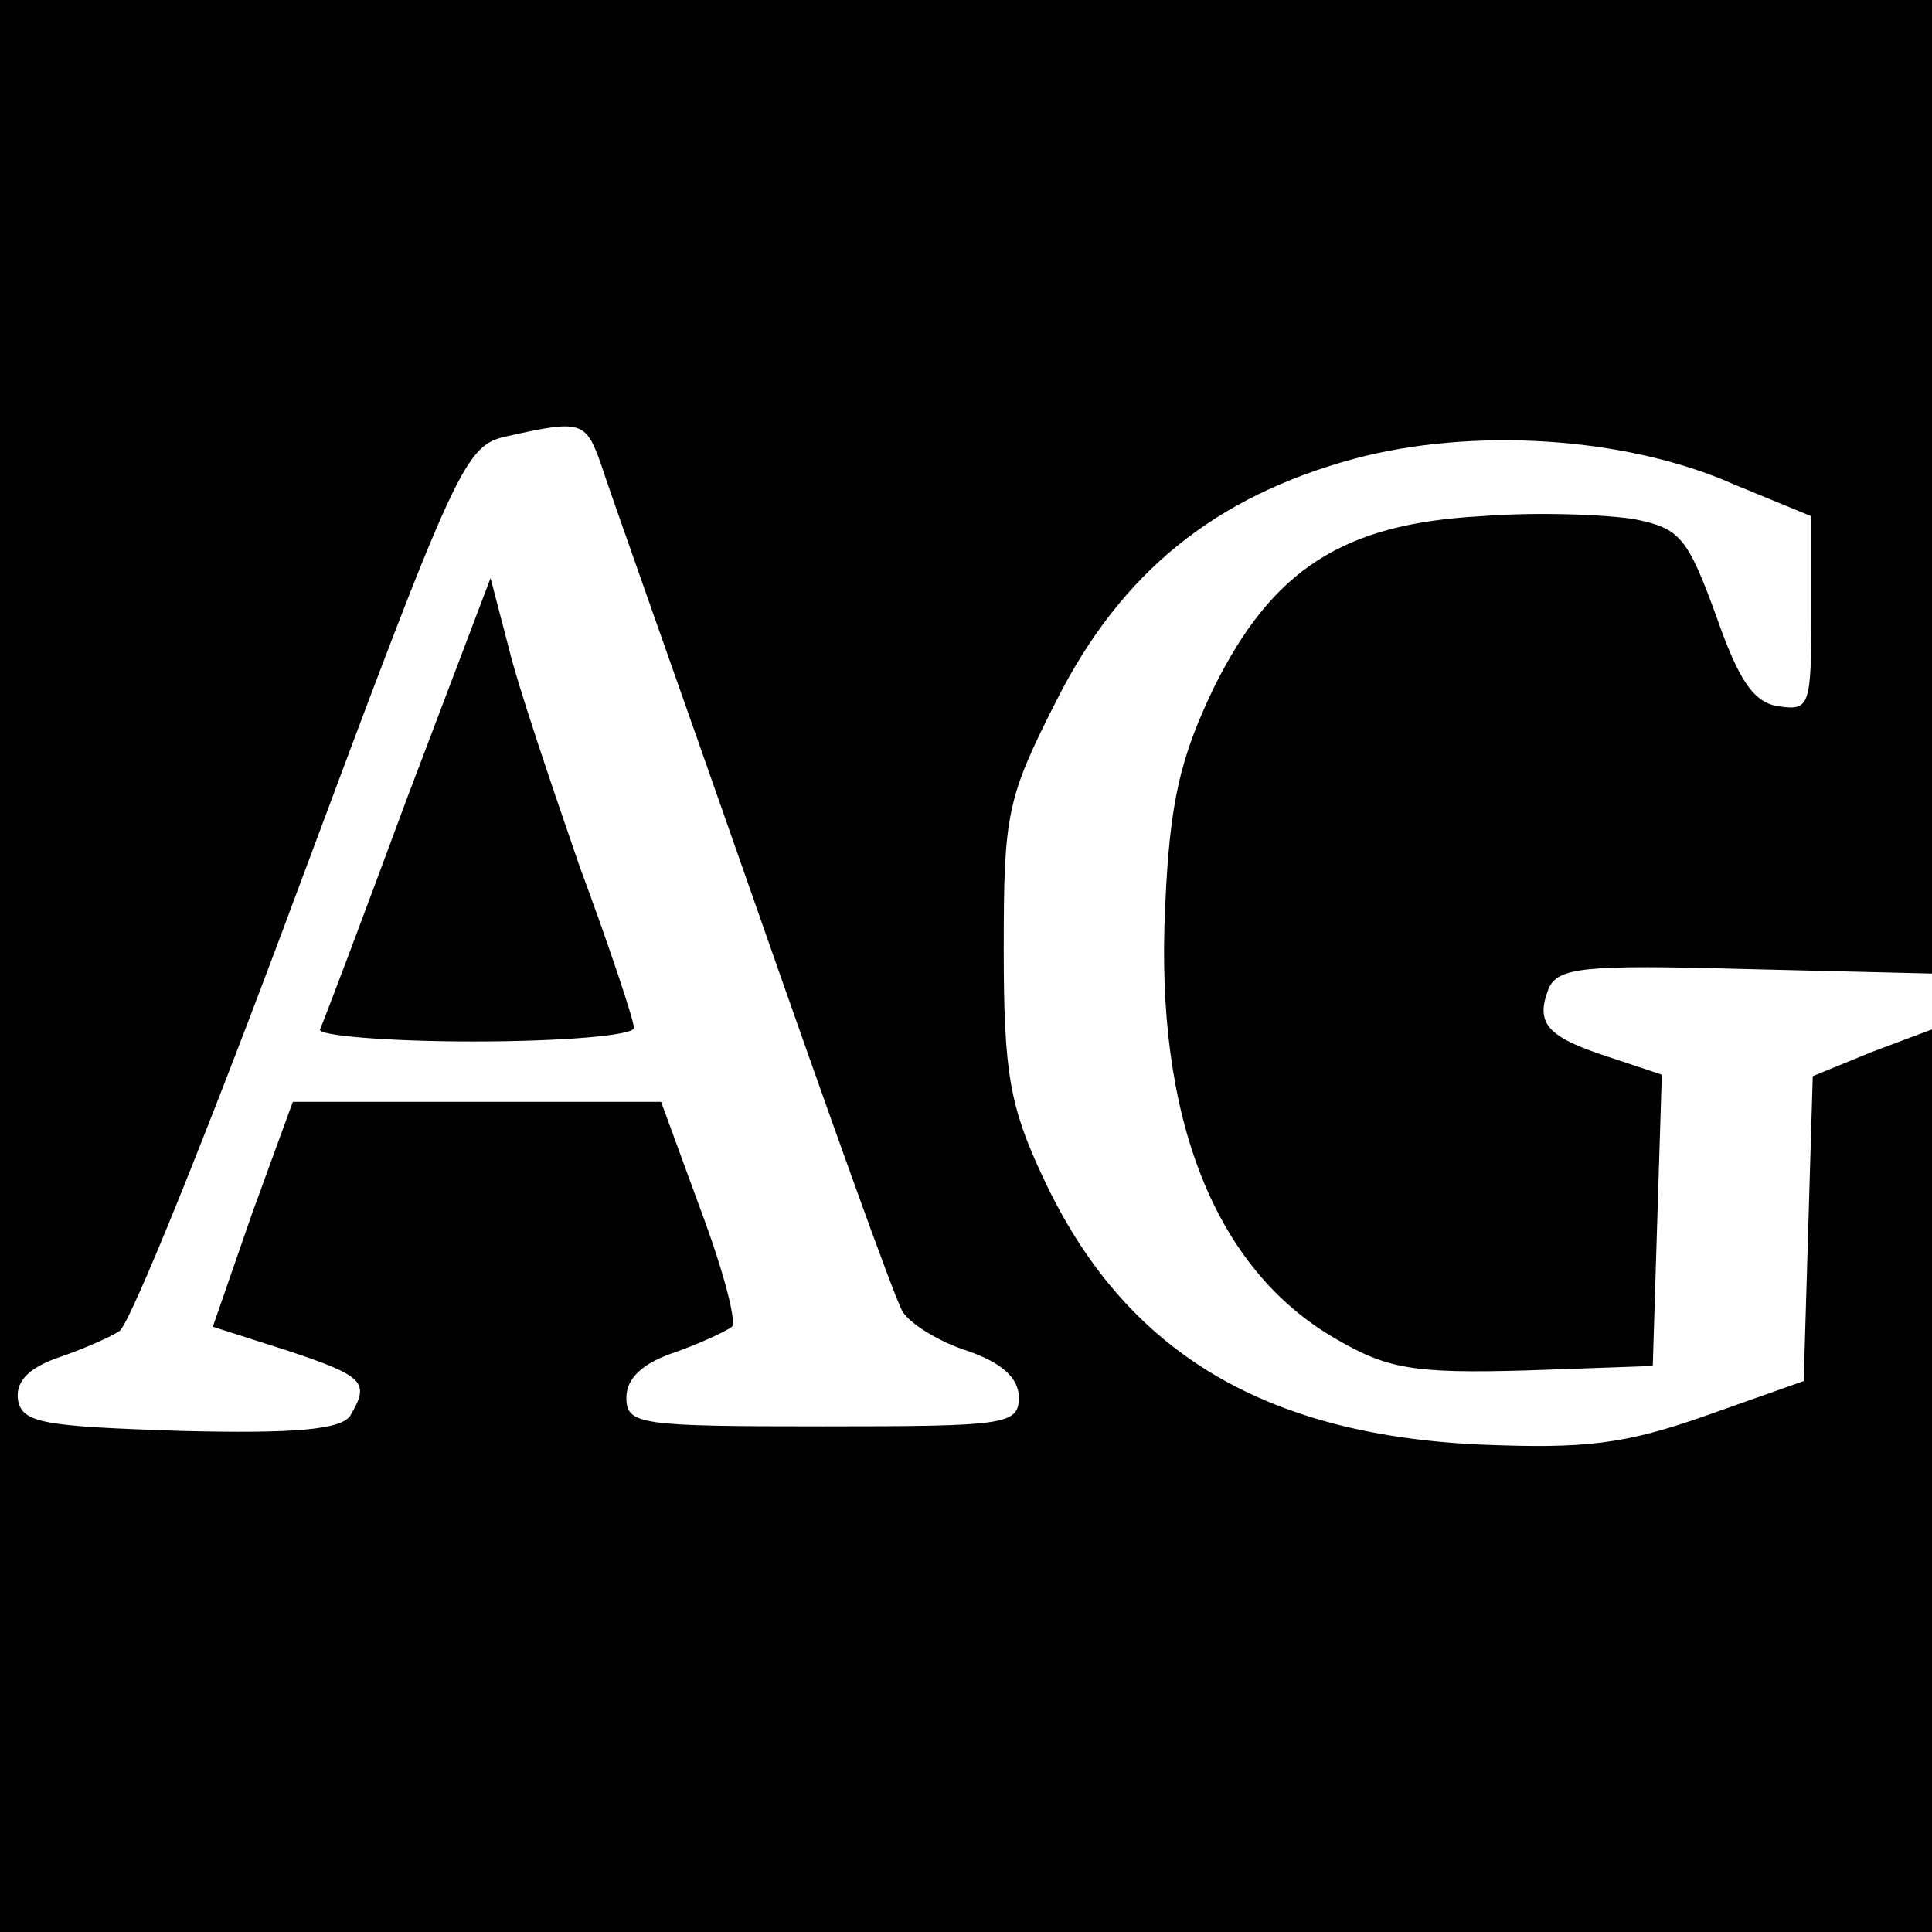
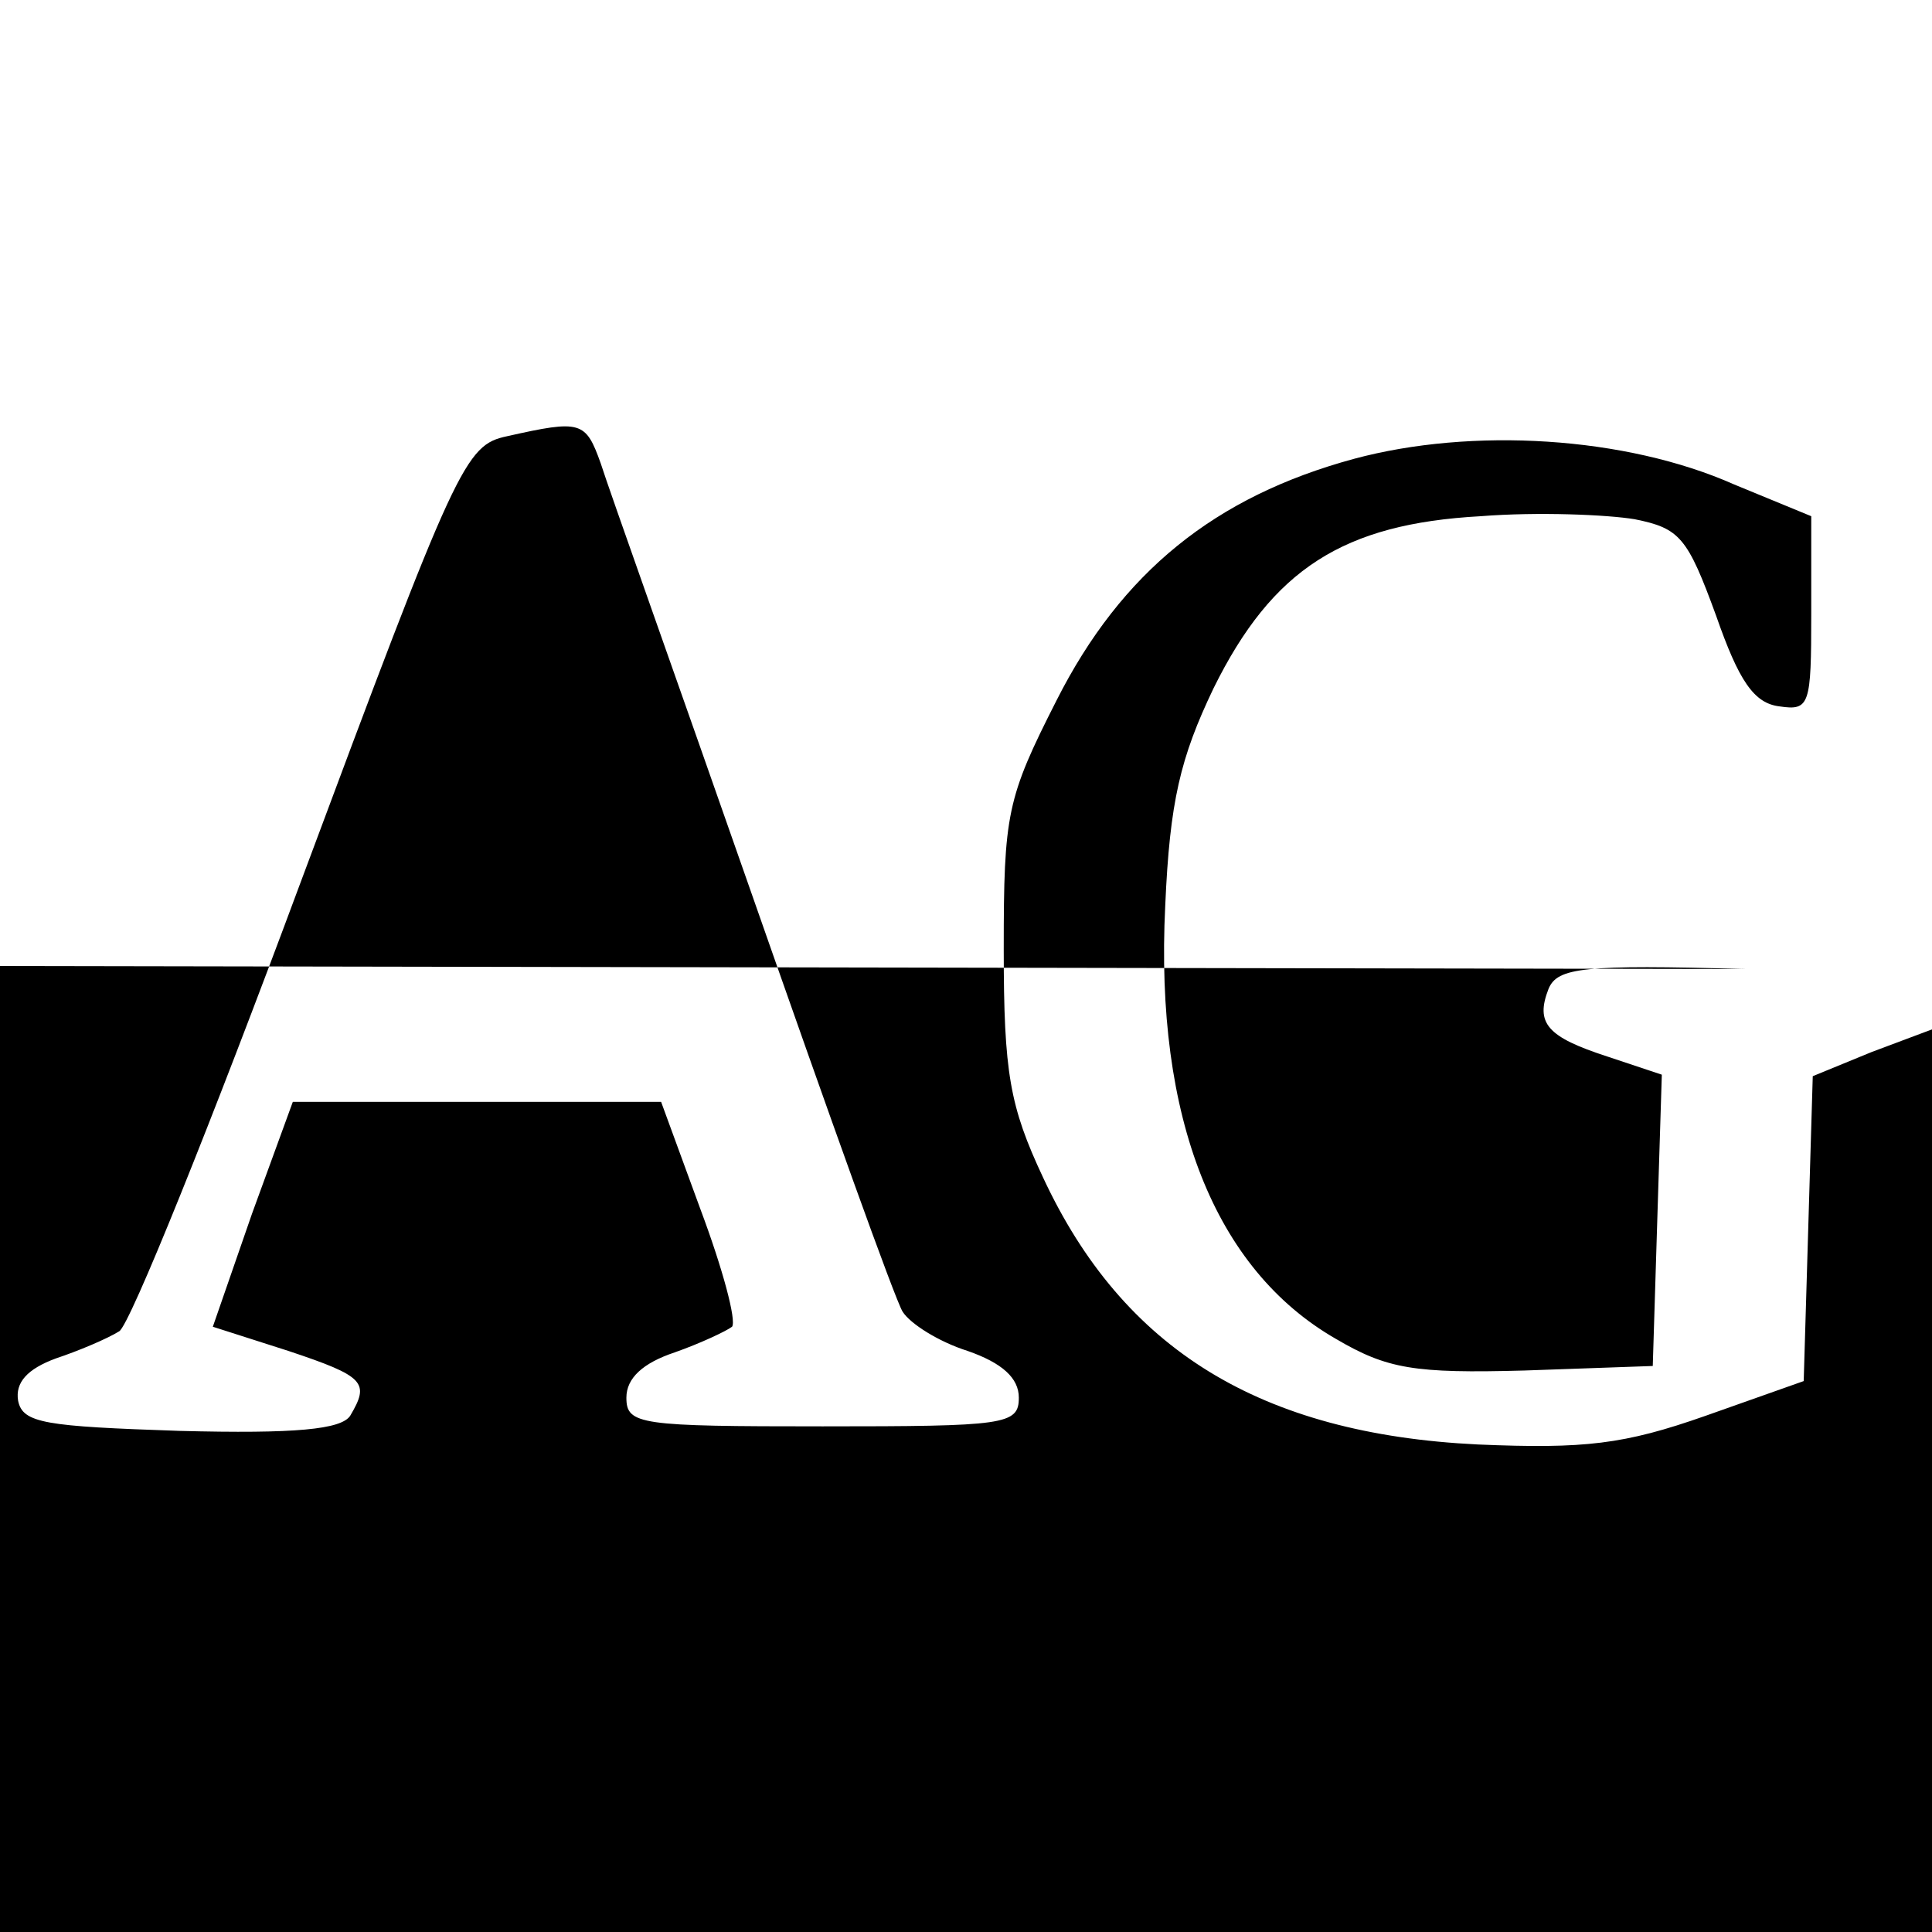
<svg xmlns="http://www.w3.org/2000/svg" version="1.0" width="128pt" height="128pt" viewBox="0 0 128 128" preserveAspectRatio="xMidYMid meet">
  <g transform="translate(0,128) scale(0.1,-0.1)" fill="#000000" stroke="none">
-     <path d="M0 640 l0 -640 640 0 640 0 0 299 0 299 -40 -15 -39 -16 -3 -101 -3 -101 -65 -23 c-54 -19 -80 -22 -151 -19 -144 7 -235 63 -288 177 -22 47 -26 69 -26 151 0 90 2 100 35 165 43 85 105 135 197 160 78 21 180 15 252 -17 l51 -21 0 -65 c0 -60 -1 -64 -21 -61 -17 2 -27 17 -42 60 -19 52 -24 58 -54 64 -18 3 -64 5 -102 2 -91 -5 -138 -35 -177 -114 -22 -46 -29 -75 -32 -144 -7 -141 33 -241 113 -287 34 -20 52 -23 125 -21 l85 3 3 97 3 96 -36 12 c-40 13 -48 22 -39 45 6 14 23 16 130 13 l124 -3 0 323 0 322 -640 0 -640 0 0 -640z m398 333 c5 -16 51 -145 101 -288 50 -143 94 -266 99 -274 5 -8 24 -20 43 -26 23 -8 34 -18 34 -31 0 -18 -9 -19 -130 -19 -121 0 -130 1 -130 19 0 13 11 23 32 30 17 6 34 14 38 17 3 4 -6 38 -21 78 l-26 71 -122 0 -122 0 -27 -74 -26 -75 50 -16 c51 -17 54 -21 41 -43 -6 -9 -36 -12 -113 -10 -89 3 -104 5 -107 20 -2 12 6 21 25 28 15 5 34 13 42 18 7 4 61 138 120 297 104 279 109 290 137 296 49 11 52 10 62 -18z" />
-     <path d="M270 752 c-30 -81 -56 -150 -58 -154 -2 -4 44 -8 102 -8 58 0 106 4 106 9 0 5 -16 53 -36 107 -19 55 -41 120 -47 145 l-12 46 -55 -145z" />
+     <path d="M0 640 l0 -640 640 0 640 0 0 299 0 299 -40 -15 -39 -16 -3 -101 -3 -101 -65 -23 c-54 -19 -80 -22 -151 -19 -144 7 -235 63 -288 177 -22 47 -26 69 -26 151 0 90 2 100 35 165 43 85 105 135 197 160 78 21 180 15 252 -17 l51 -21 0 -65 c0 -60 -1 -64 -21 -61 -17 2 -27 17 -42 60 -19 52 -24 58 -54 64 -18 3 -64 5 -102 2 -91 -5 -138 -35 -177 -114 -22 -46 -29 -75 -32 -144 -7 -141 33 -241 113 -287 34 -20 52 -23 125 -21 l85 3 3 97 3 96 -36 12 c-40 13 -48 22 -39 45 6 14 23 16 130 13 z m398 333 c5 -16 51 -145 101 -288 50 -143 94 -266 99 -274 5 -8 24 -20 43 -26 23 -8 34 -18 34 -31 0 -18 -9 -19 -130 -19 -121 0 -130 1 -130 19 0 13 11 23 32 30 17 6 34 14 38 17 3 4 -6 38 -21 78 l-26 71 -122 0 -122 0 -27 -74 -26 -75 50 -16 c51 -17 54 -21 41 -43 -6 -9 -36 -12 -113 -10 -89 3 -104 5 -107 20 -2 12 6 21 25 28 15 5 34 13 42 18 7 4 61 138 120 297 104 279 109 290 137 296 49 11 52 10 62 -18z" />
  </g>
</svg>